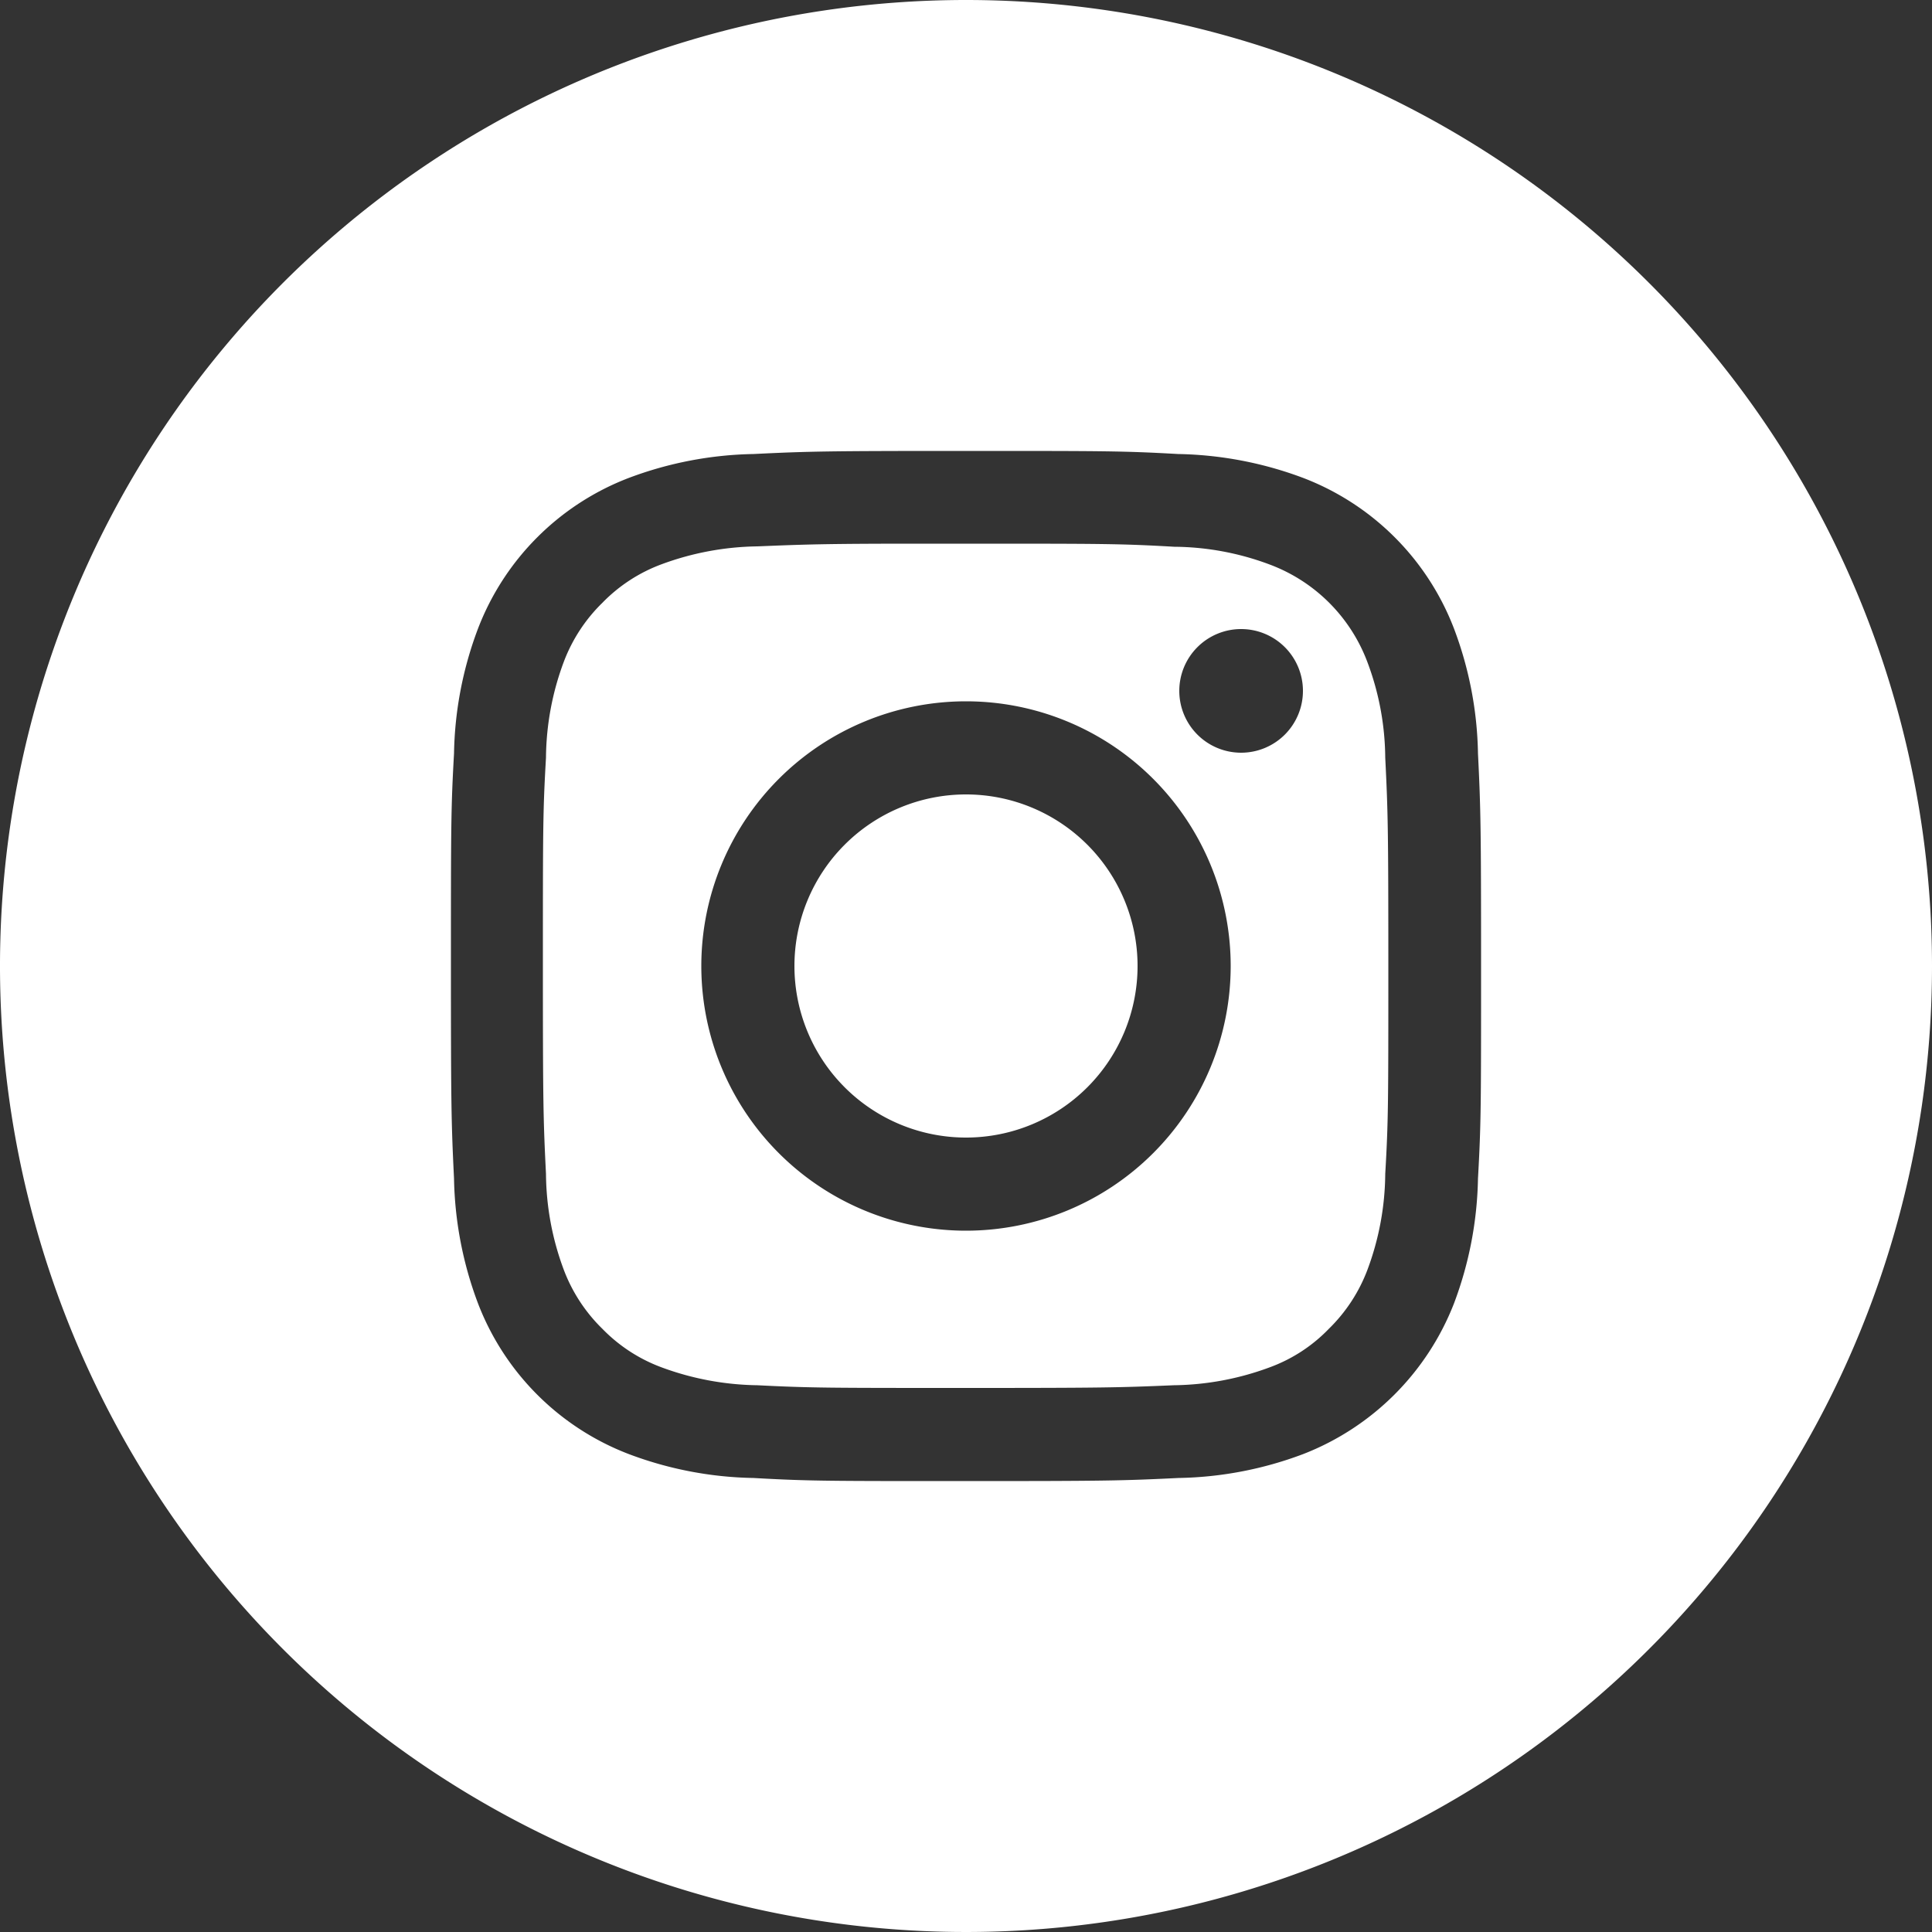
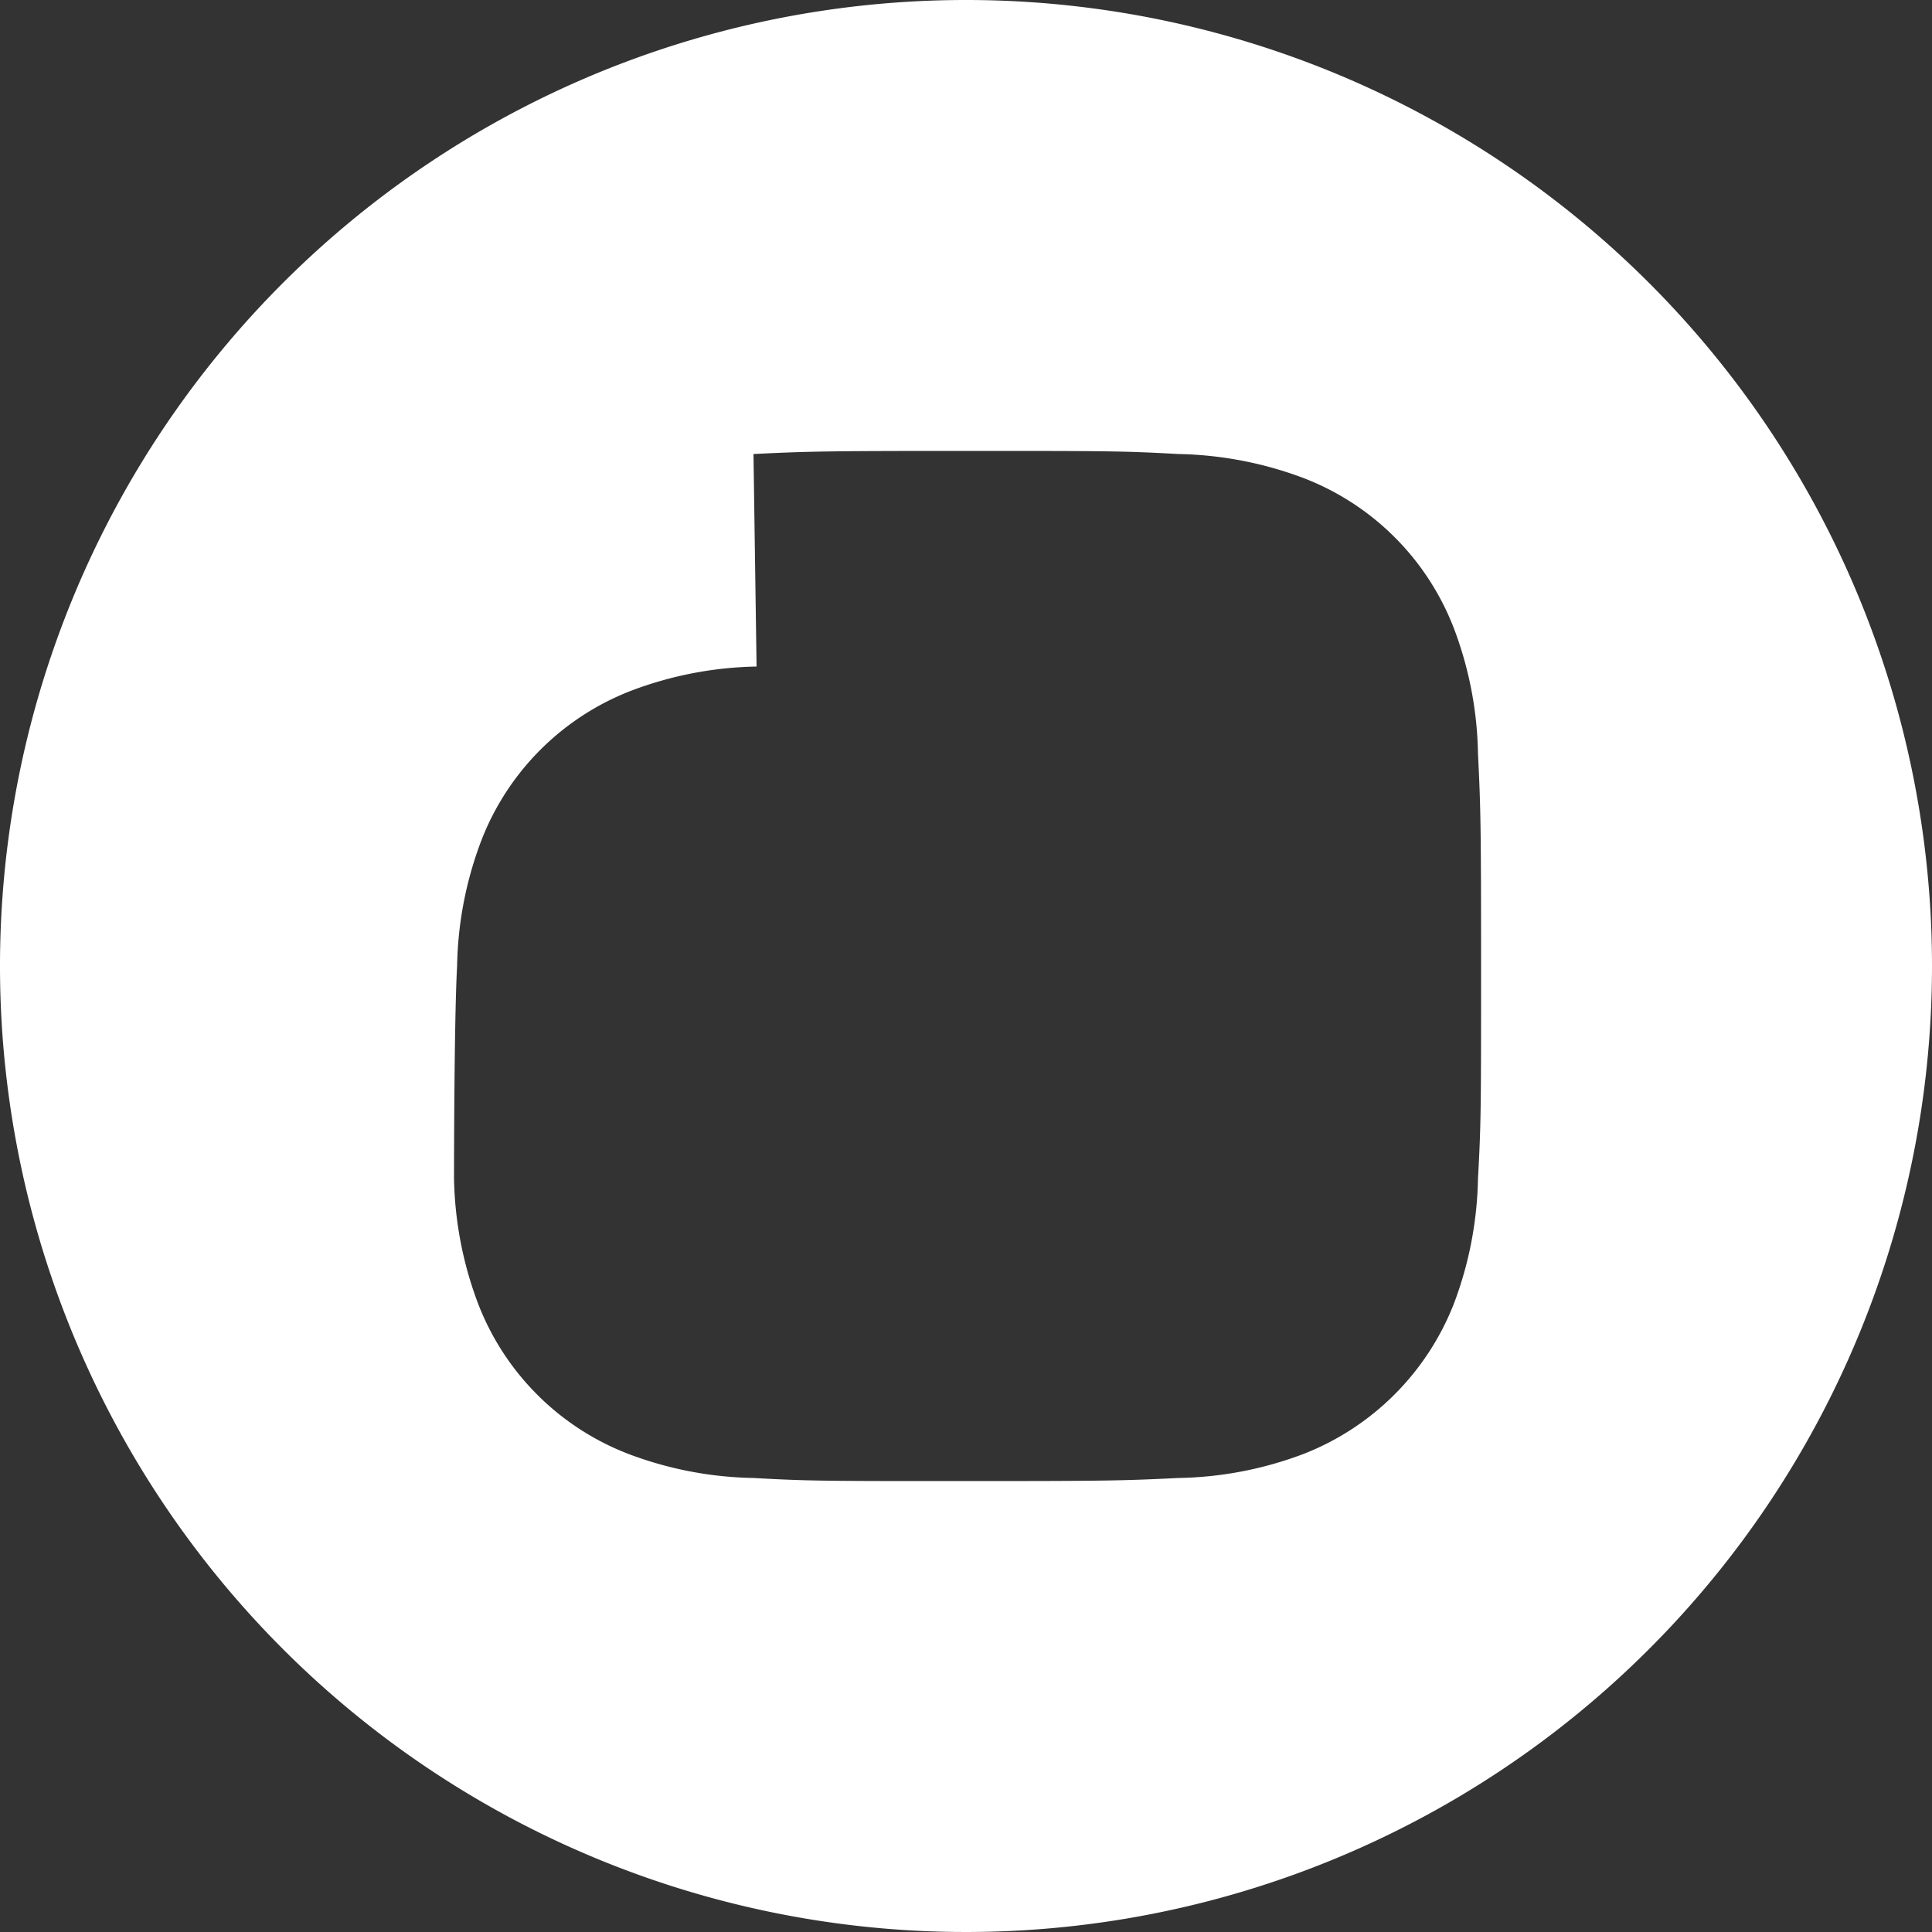
<svg xmlns="http://www.w3.org/2000/svg" id="Layer_1" data-name="Layer 1" viewBox="0 0 50 50">
  <rect x="0" y="0" width="50" height="50" fill="#333333" stroke="none" />
  <defs>
    <style>.cls-1{fill:#fff;fill-rule:evenodd}</style>
  </defs>
-   <path class="cls-1" d="M25 0a25 25 0 1025 25A25 25 0 0025 0zm-5.5 11.75c1.43-.07 1.88-.08 5.5-.08s4.07 0 5.49.08a9.68 9.68 0 013.24.62 6.77 6.77 0 013.9 3.9 9.57 9.57 0 01.62 3.23c.07 1.42.08 1.88.08 5.5s0 4.07-.08 5.5a9.62 9.62 0 01-.62 3.23 6.85 6.85 0 01-3.9 3.9 9.57 9.57 0 01-3.23.62c-1.43.07-1.88.08-5.5.08s-4.08 0-5.5-.08a9.57 9.57 0 01-3.23-.62 6.77 6.77 0 01-3.9-3.9 9.62 9.62 0 01-.62-3.23c-.07-1.43-.08-1.88-.08-5.5s0-4.08.08-5.5a9.57 9.57 0 01.62-3.23 6.77 6.77 0 013.9-3.9 9.62 9.62 0 013.23-.62z" />
-   <path class="cls-1" d="M23.81 14.07H25c3.56 0 4 0 5.39.08a7.16 7.16 0 012.47.46 4.31 4.31 0 012.53 2.53 7.16 7.16 0 01.46 2.47c.07 1.41.08 1.83.08 5.39s0 4-.08 5.38a7.23 7.23 0 01-.46 2.48 4.21 4.21 0 01-1 1.53 4.07 4.07 0 01-1.54 1 7.35 7.35 0 01-2.47.46c-1.41.06-1.83.07-5.39.07s-4 0-5.39-.07a7.41 7.41 0 01-2.47-.46 4.14 4.14 0 01-1.54-1 4.21 4.21 0 01-1-1.53 7.23 7.23 0 01-.46-2.48c-.07-1.4-.08-1.83-.08-5.39s0-4 .08-5.38a7.23 7.23 0 01.46-2.48 4.21 4.21 0 011-1.53 4.14 4.14 0 011.54-1 7.41 7.41 0 012.47-.46c1.23-.05 1.71-.07 4.2-.07zm8.31 2.21a1.6 1.6 0 101.6 1.6 1.6 1.6 0 00-1.6-1.6zM18.15 25A6.85 6.85 0 1125 31.85 6.85 6.85 0 0118.15 25z" />
-   <path d="M25 20.56A4.44 4.44 0 1120.56 25 4.44 4.44 0 0125 20.56z" fill="#fff" />
+   <path class="cls-1" d="M25 0a25 25 0 1025 25A25 25 0 0025 0zm-5.5 11.75c1.43-.07 1.88-.08 5.5-.08s4.07 0 5.49.08a9.68 9.68 0 013.24.62 6.77 6.77 0 013.9 3.9 9.57 9.57 0 01.62 3.23c.07 1.42.08 1.88.08 5.5s0 4.07-.08 5.5a9.62 9.62 0 01-.62 3.23 6.85 6.85 0 01-3.9 3.9 9.57 9.57 0 01-3.23.62c-1.43.07-1.88.08-5.5.08s-4.08 0-5.5-.08a9.57 9.57 0 01-3.23-.62 6.77 6.77 0 01-3.9-3.9 9.62 9.62 0 01-.62-3.23s0-4.08.08-5.5a9.57 9.57 0 01.62-3.23 6.77 6.77 0 013.9-3.9 9.62 9.62 0 013.23-.62z" />
</svg>